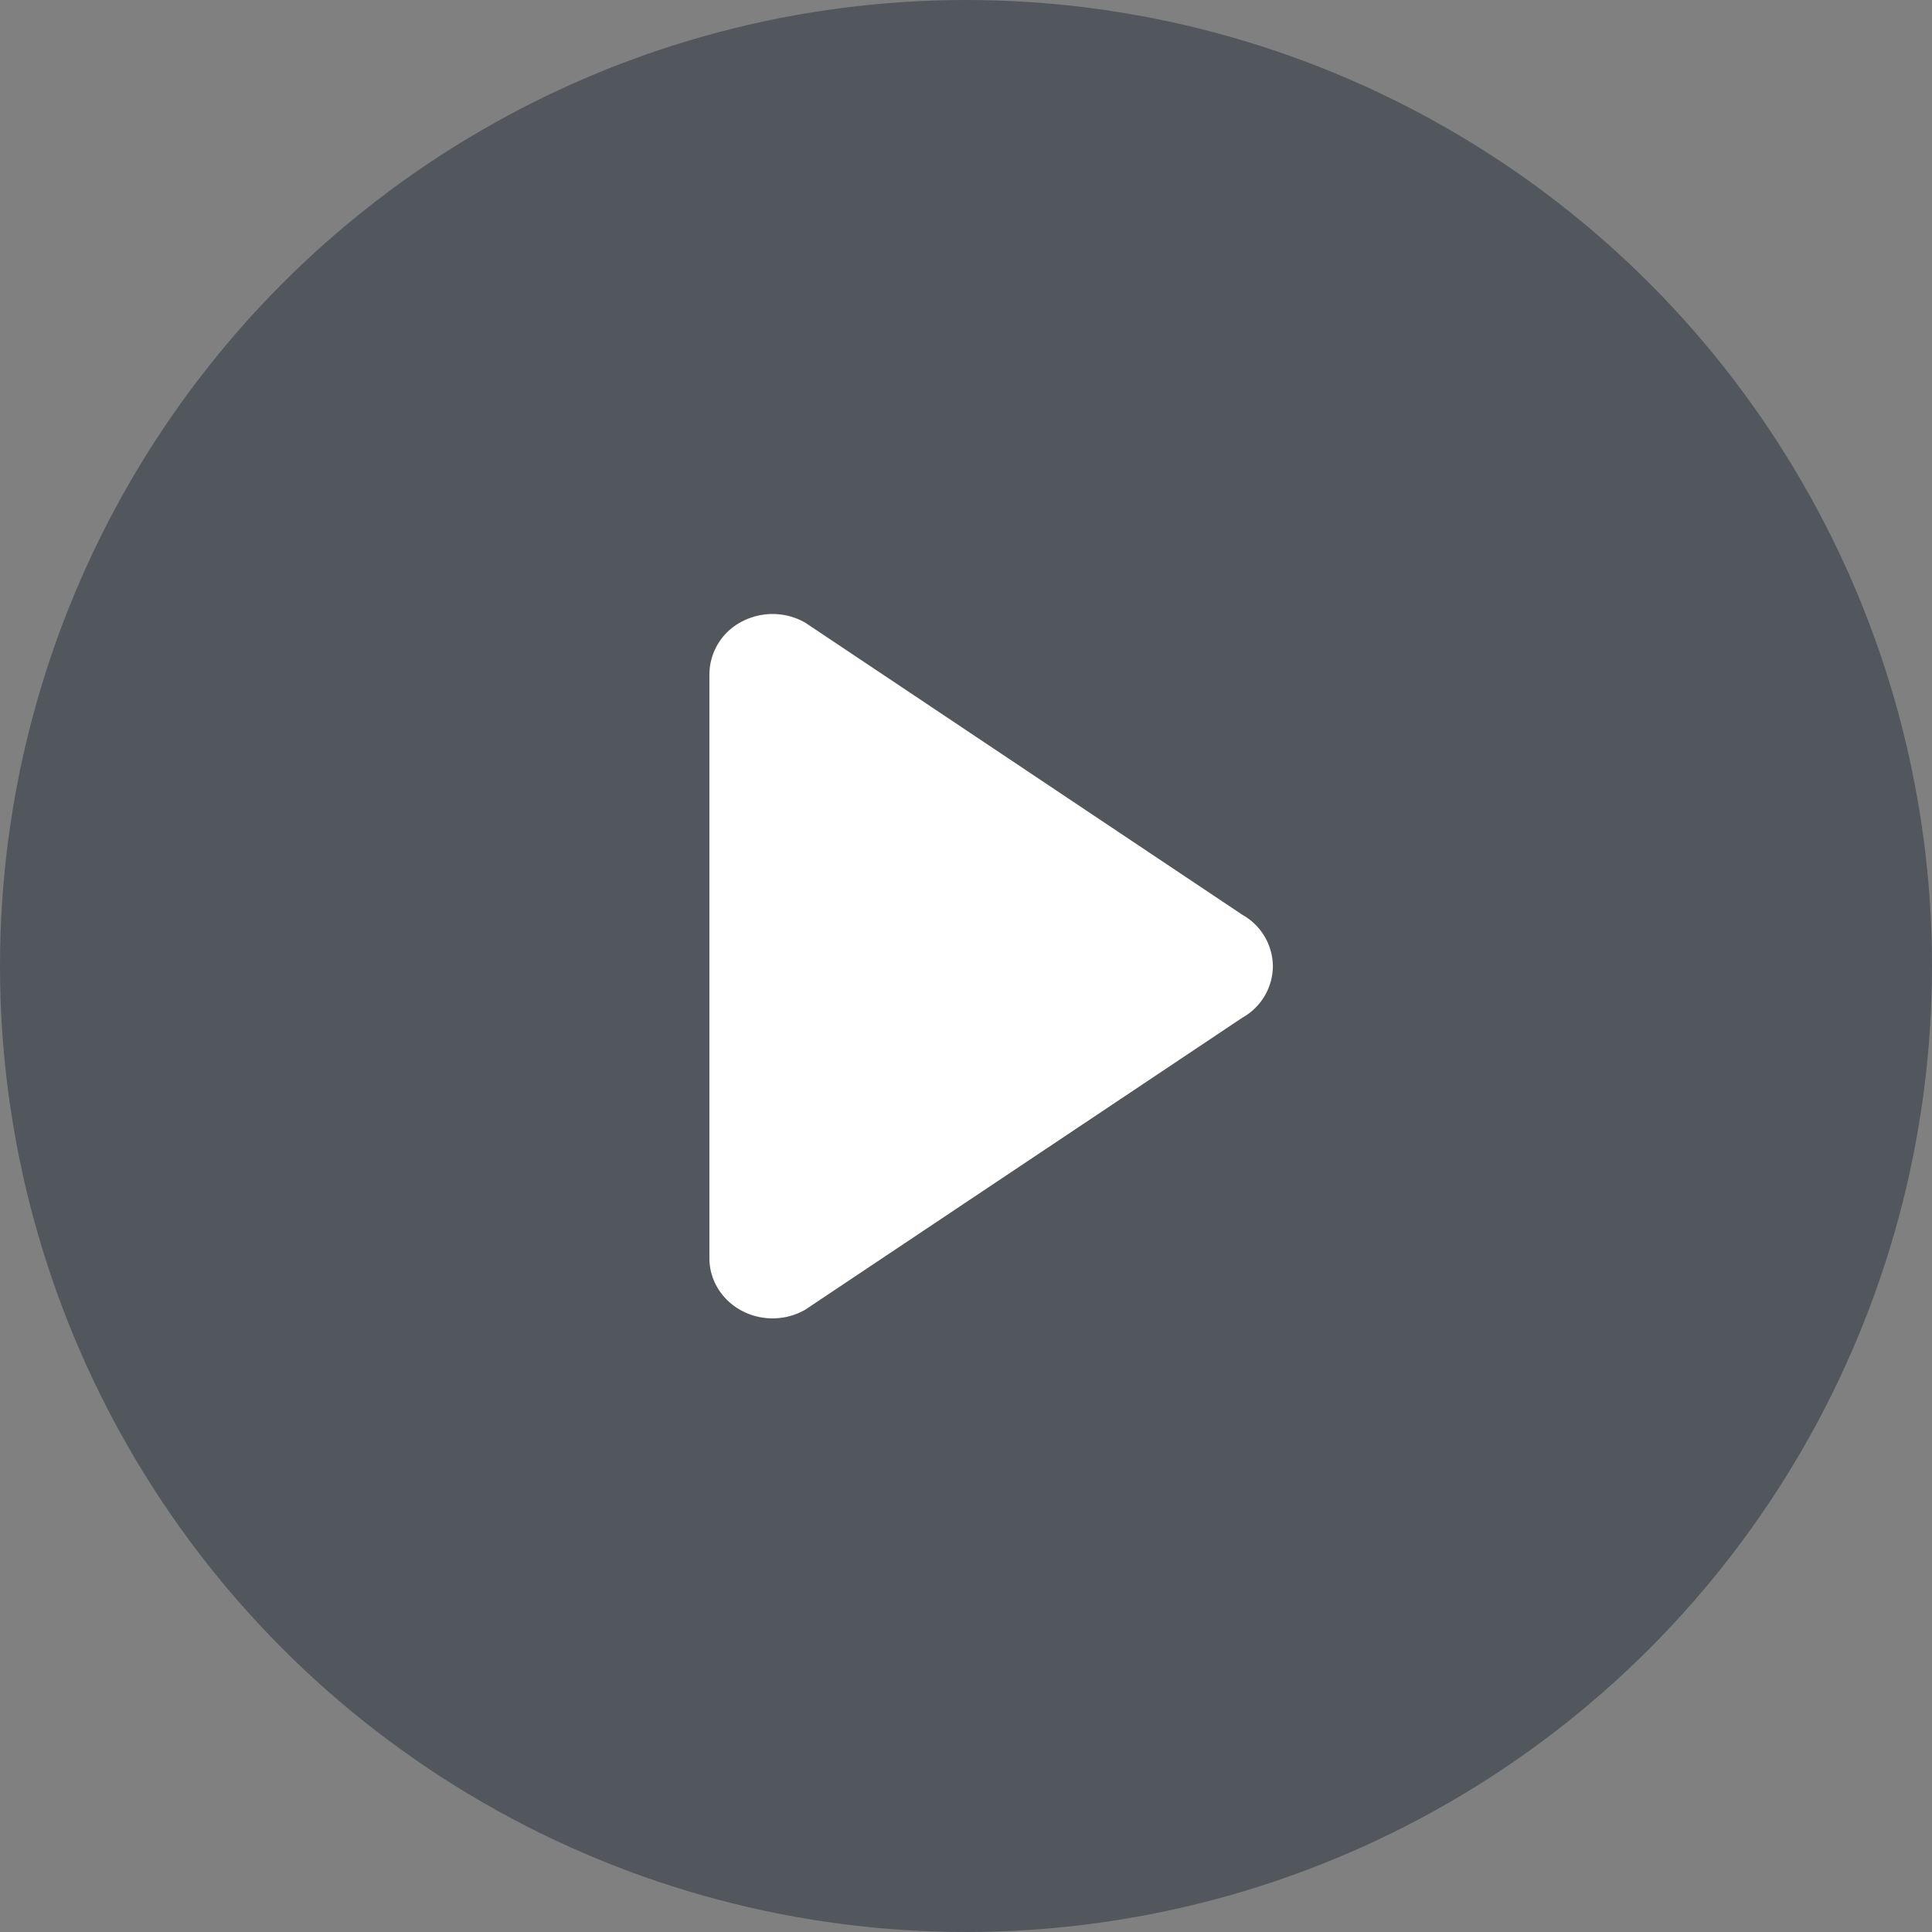
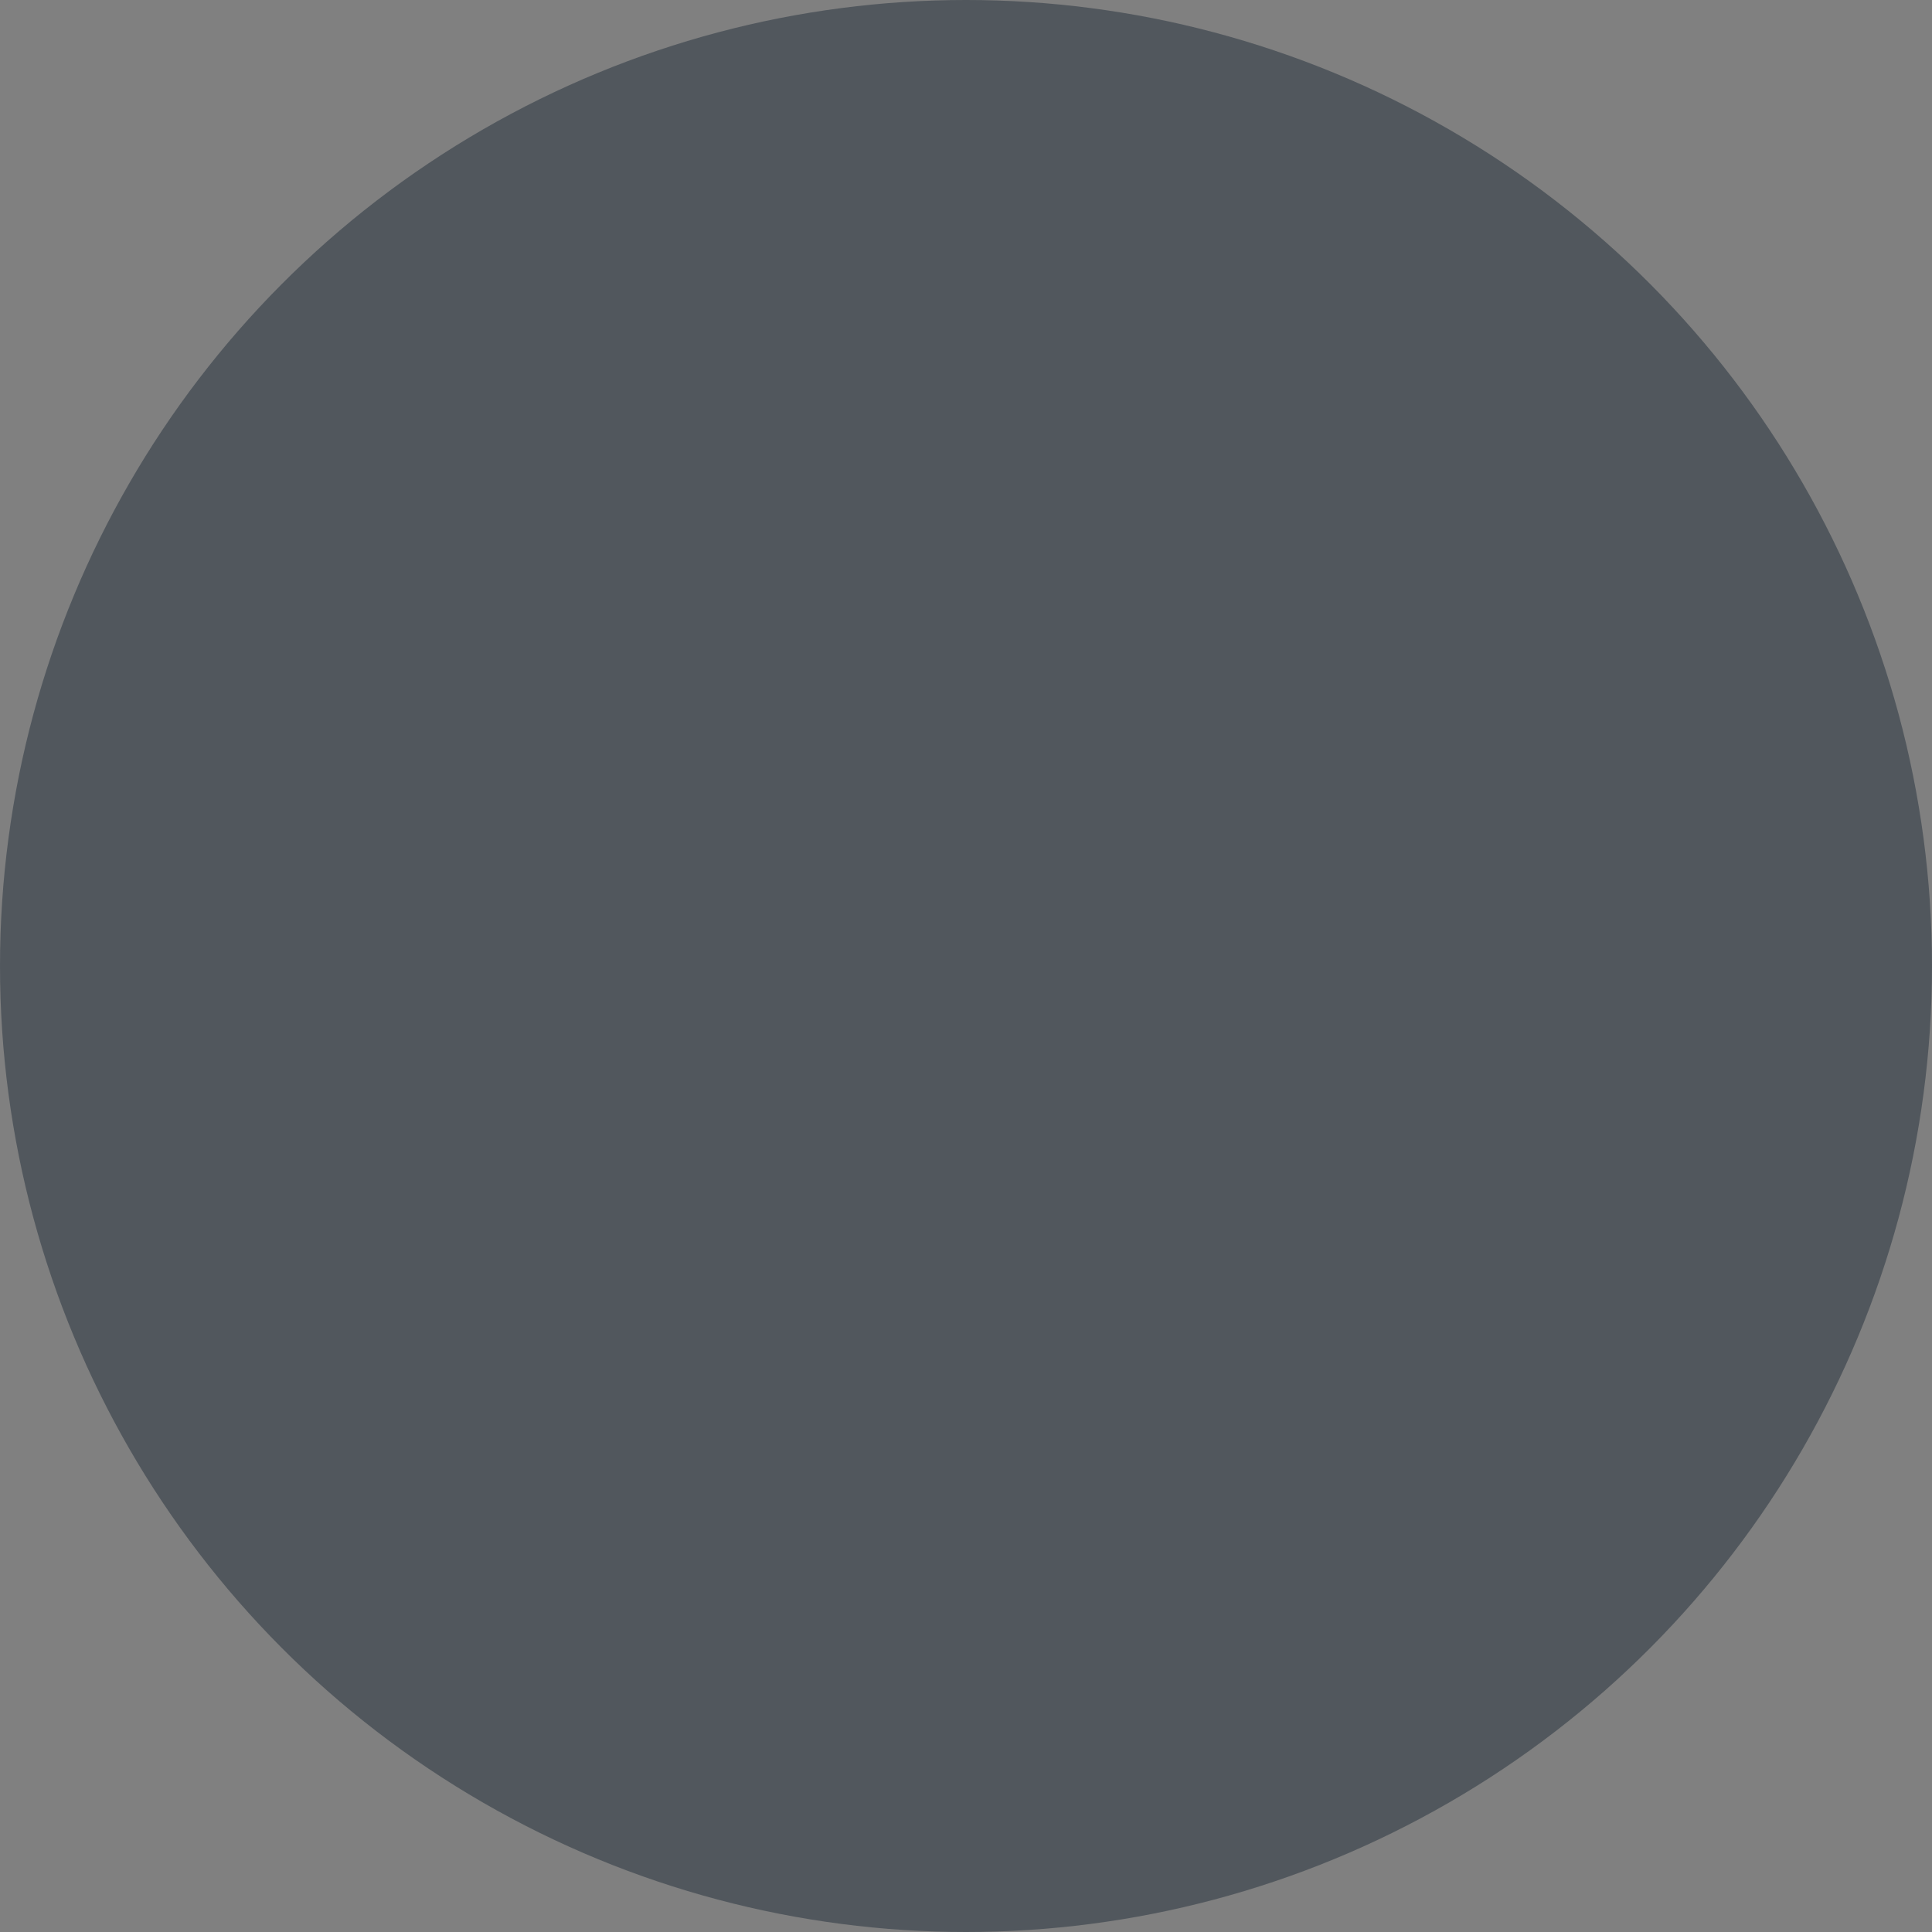
<svg xmlns="http://www.w3.org/2000/svg" width="32" height="32" viewBox="0 0 32 32">
  <rect x="0" y="0" width="32" height="32" fill="#808080" stroke="none" />
  <g fill="none" fill-rule="evenodd">
-     <circle fill="none" cx="16" cy="16" r="16" />
    <circle fill="#333D47" opacity=".6" cx="16" cy="16" r="16" />
-     <path d="M12.283 10.298a.988.988 0 0 0-.533.867v9.677c0 .359.204.69.532.866.33.177.732.17 1.055-.015l7.242-4.838a.986.986 0 0 0 .504-.852.986.986 0 0 0-.504-.85l-7.242-4.84a1.093 1.093 0 0 0-1.054-.015z" fill="#FFF" />
  </g>
</svg>